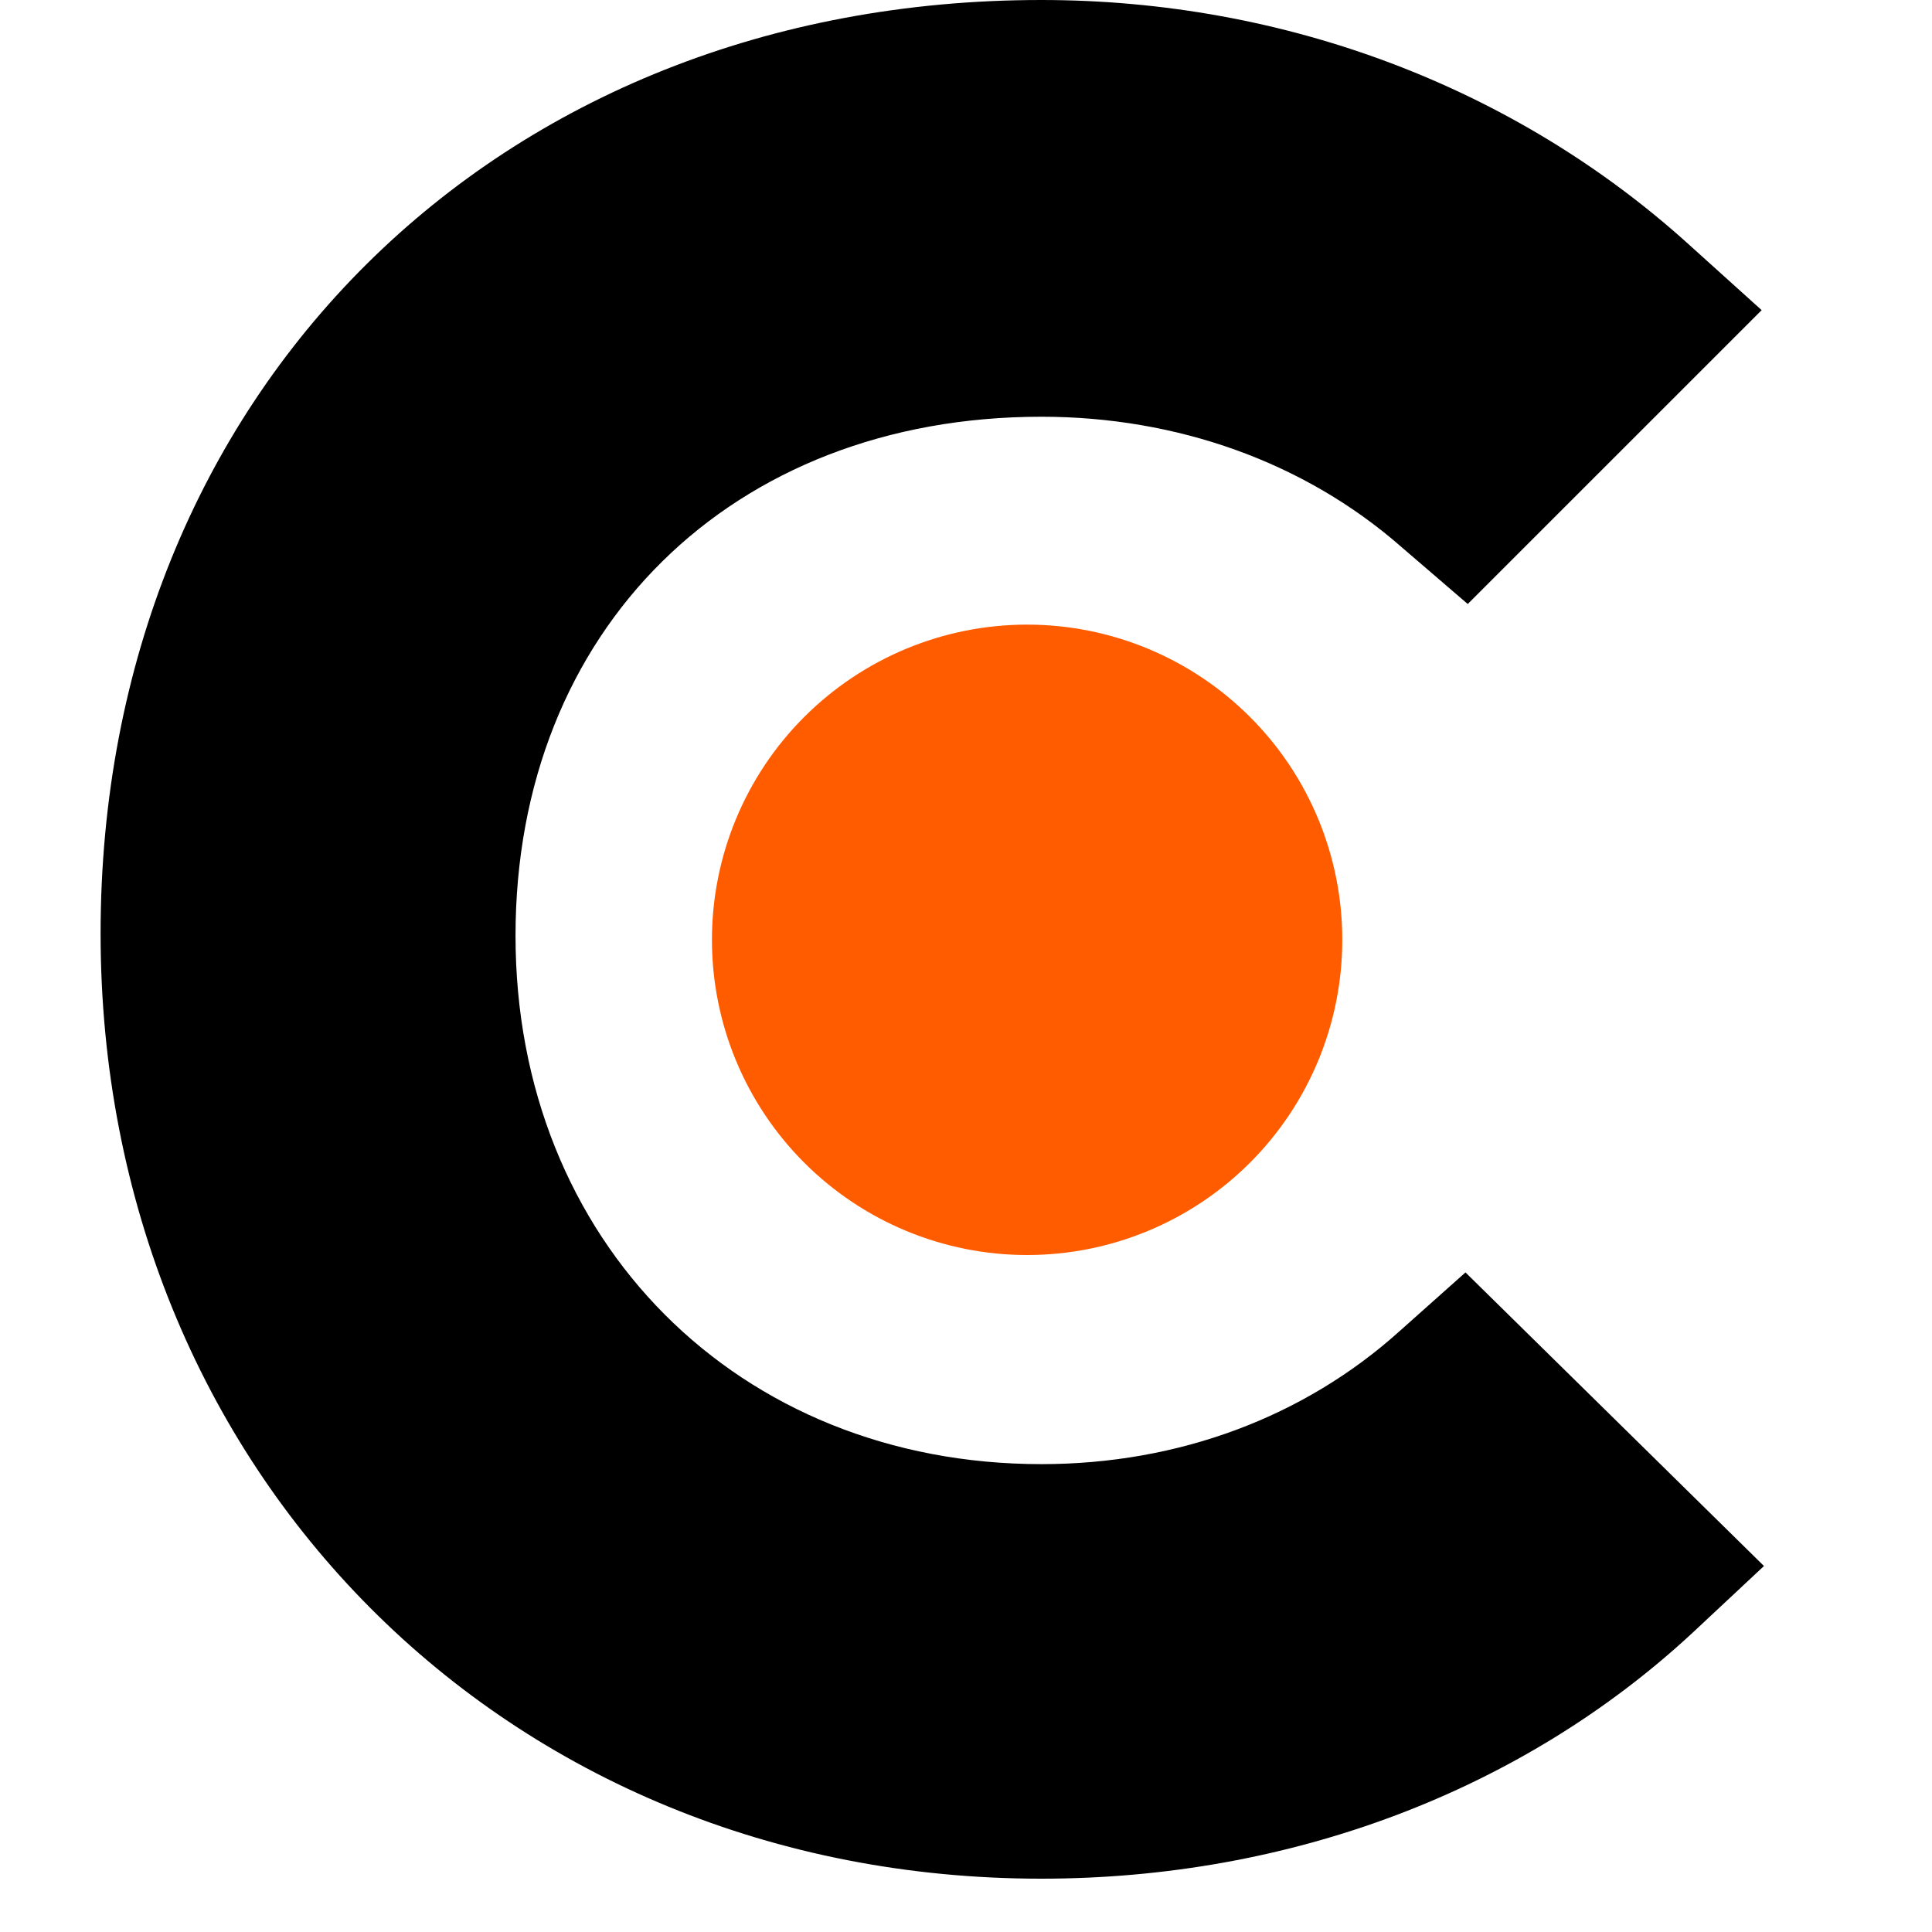
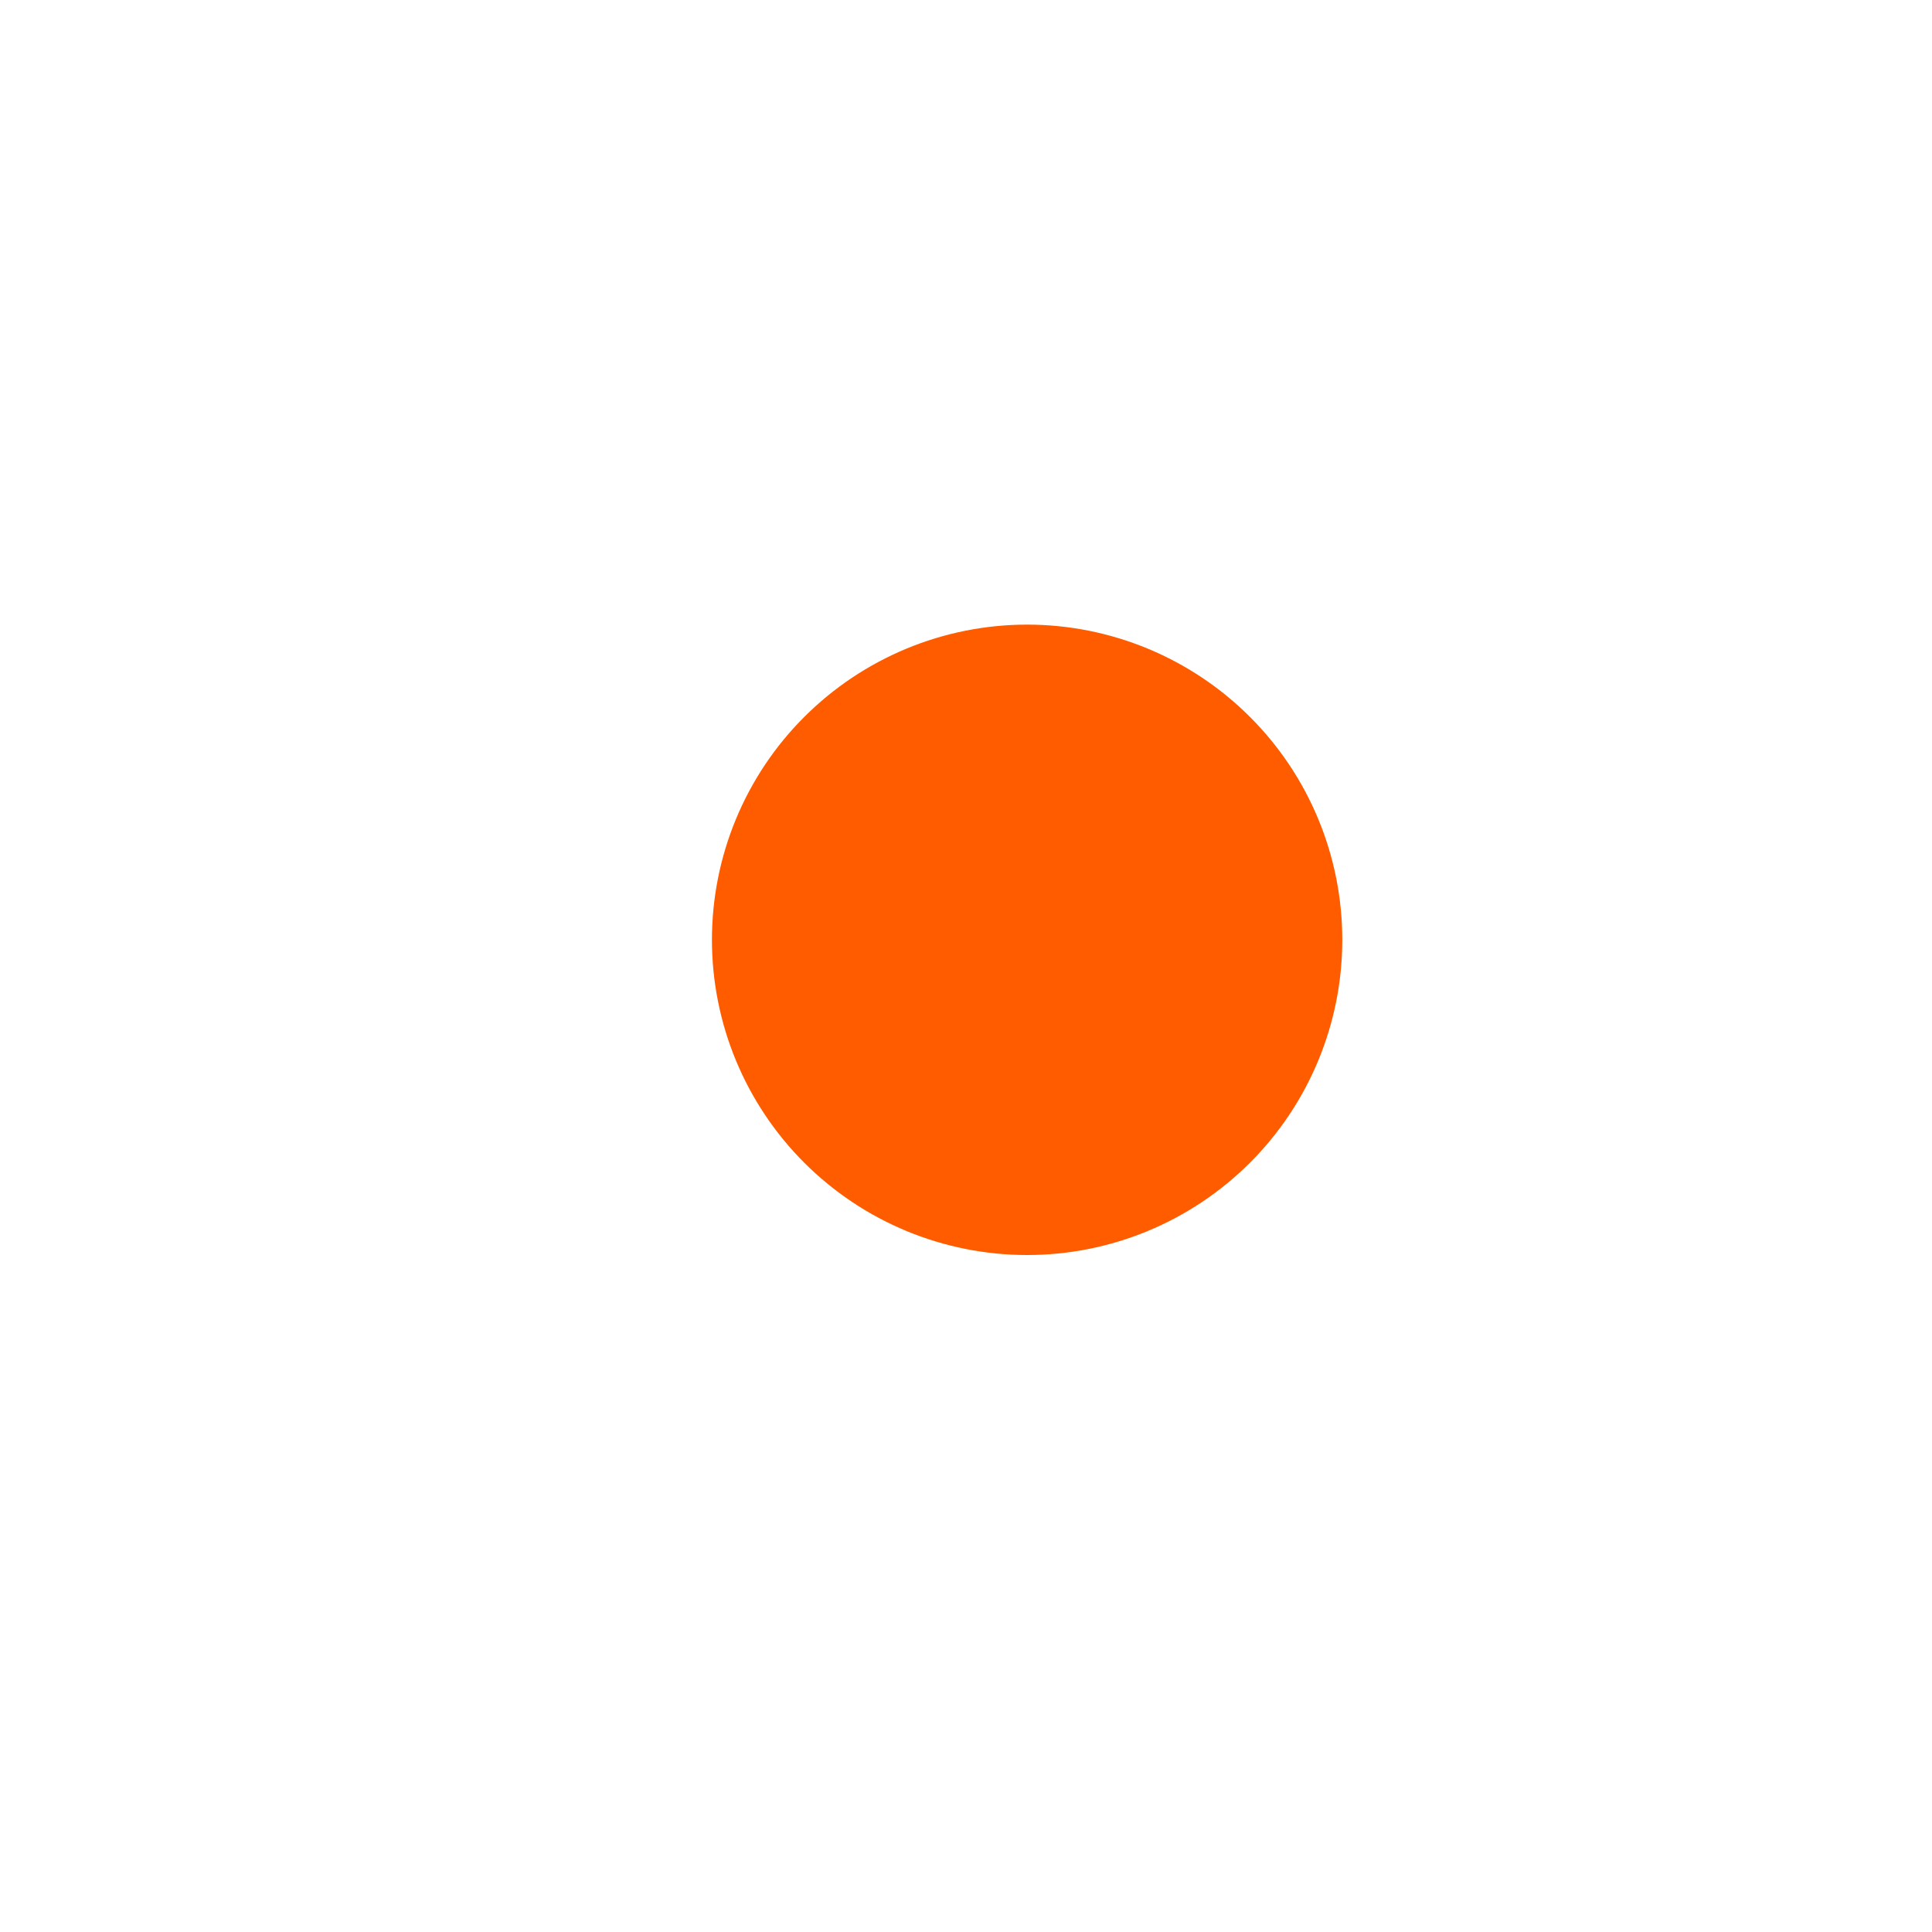
<svg xmlns="http://www.w3.org/2000/svg" width="30" height="30" viewBox="0 0 30 30" fill="none">
  <g id="6461a8ae72fa898a55ea6595_Component 10 1">
    <path id="Vector" d="M15.949 9.699C17.247 9.699 18.492 10.215 19.41 11.133C20.328 12.05 20.843 13.295 20.843 14.593C20.843 15.892 20.328 17.136 19.41 18.054C18.492 18.972 17.247 19.488 15.949 19.488C14.651 19.488 13.406 18.972 12.488 18.054C11.57 17.136 11.055 15.892 11.055 14.593C11.055 13.295 11.57 12.05 12.488 11.133C13.406 10.215 14.651 9.699 15.949 9.699Z" fill="#FF5C00" />
-     <path id="Vector_2" d="M16.171 22.735C18.306 22.735 20.253 22 21.727 20.675L22.756 19.758L27.391 24.317L26.288 25.348C23.636 27.812 20.033 29.172 16.169 29.172C7.855 29.172 1.562 22.848 1.562 14.495C1.562 6.106 7.707 0 16.169 0C19.962 0 23.527 1.361 26.213 3.786L27.355 4.816L22.791 9.379L21.764 8.496C20.253 7.17 18.269 6.471 16.171 6.471C11.353 6.471 8.005 9.783 8.005 14.53C8.005 19.277 11.463 22.735 16.171 22.735Z" fill="black" />
  </g>
</svg>